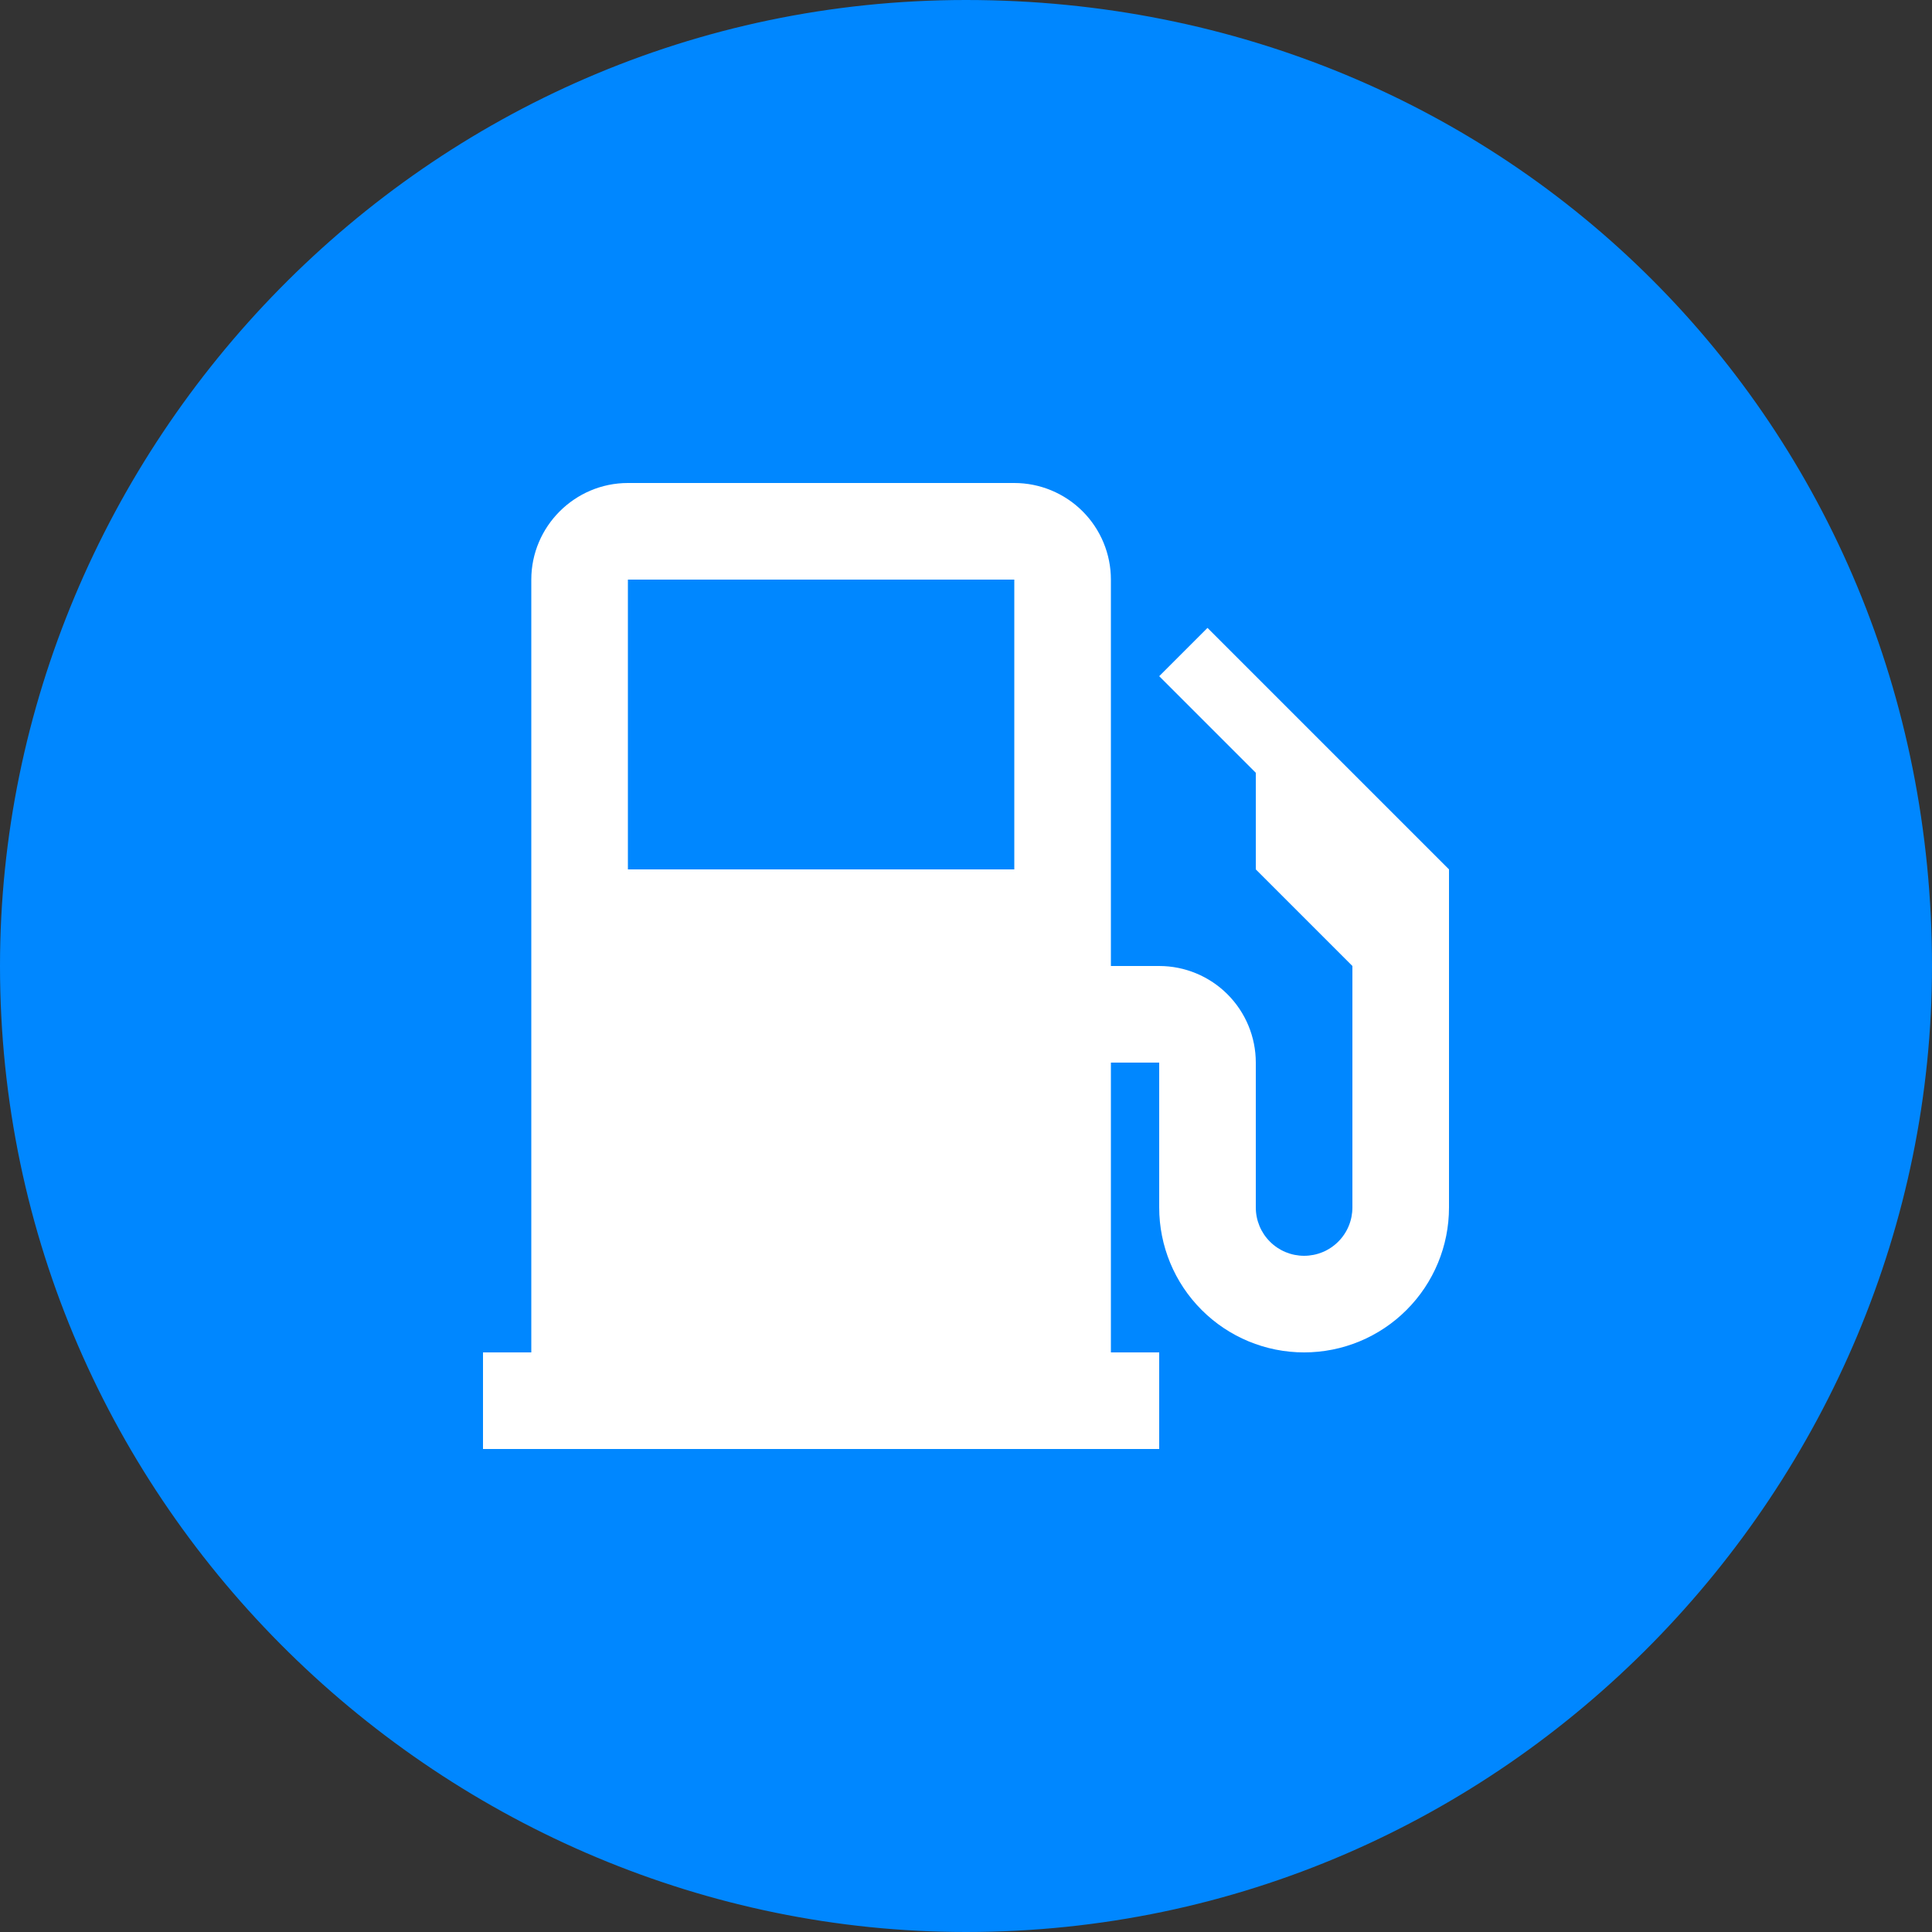
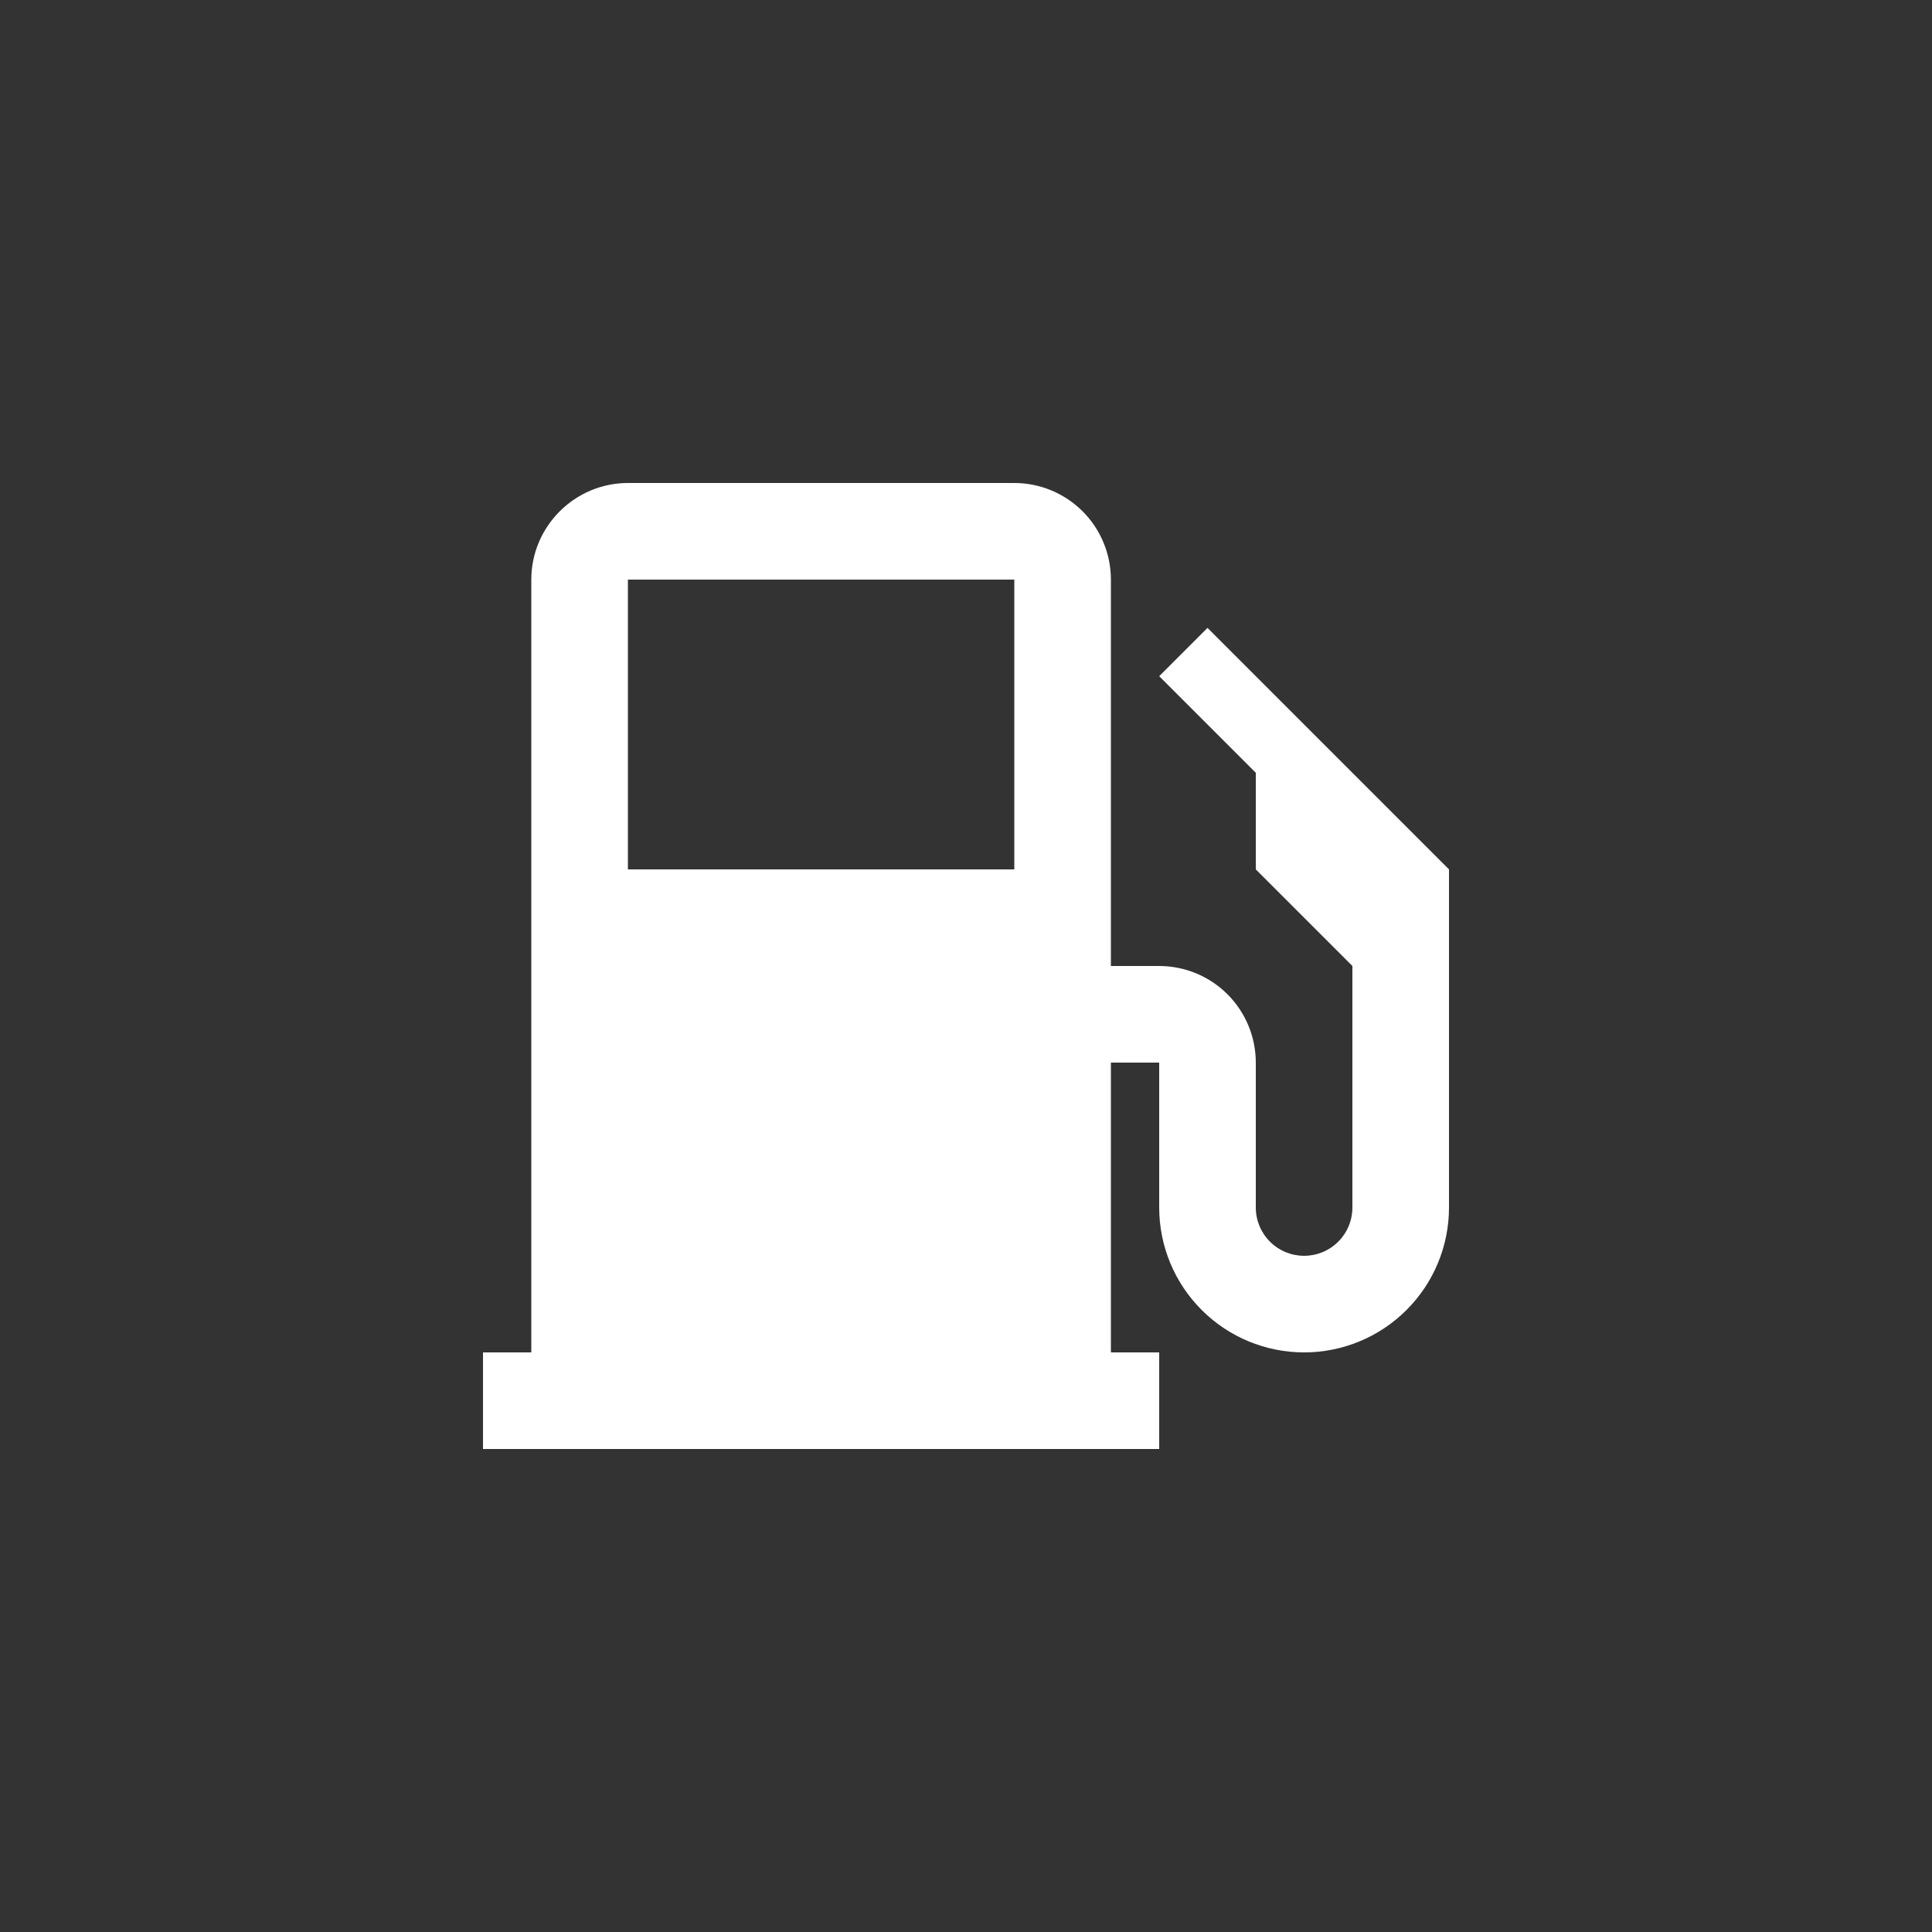
<svg xmlns="http://www.w3.org/2000/svg" width="40" height="40" viewBox="0 0 40 40" fill="none">
  <rect x="0" y="0" width="40" height="40" fill="#333333" stroke="none" />
-   <path d="M40 20C40 30.732 31.22 40 20 40C9.268 40 0 31.22 0 20C0 9.268 8.781 0 20 0C31.22 0 40 8.781 40 20Z" fill="#0087FF" />
  <path d="M23 28H24V30H10V28H11V12C11 10.9 11.9 10 13 10H21C21.53 10 22.039 10.211 22.414 10.586C22.789 10.961 23 11.47 23 12V28ZM13 12V18H21V12H13ZM23 20H24C24.53 20 25.039 20.211 25.414 20.586C25.789 20.961 26 21.47 26 22V25C26 25.265 26.105 25.52 26.293 25.707C26.48 25.895 26.735 26 27 26C27.265 26 27.52 25.895 27.707 25.707C27.895 25.52 28 25.265 28 25V20L26 18V16L24 14L25 13L30 18V25C30 25.796 29.684 26.559 29.121 27.121C28.559 27.684 27.796 28 27 28C26.204 28 25.441 27.684 24.879 27.121C24.316 26.559 24 25.796 24 25V22H23V20Z" fill="white" />
</svg>